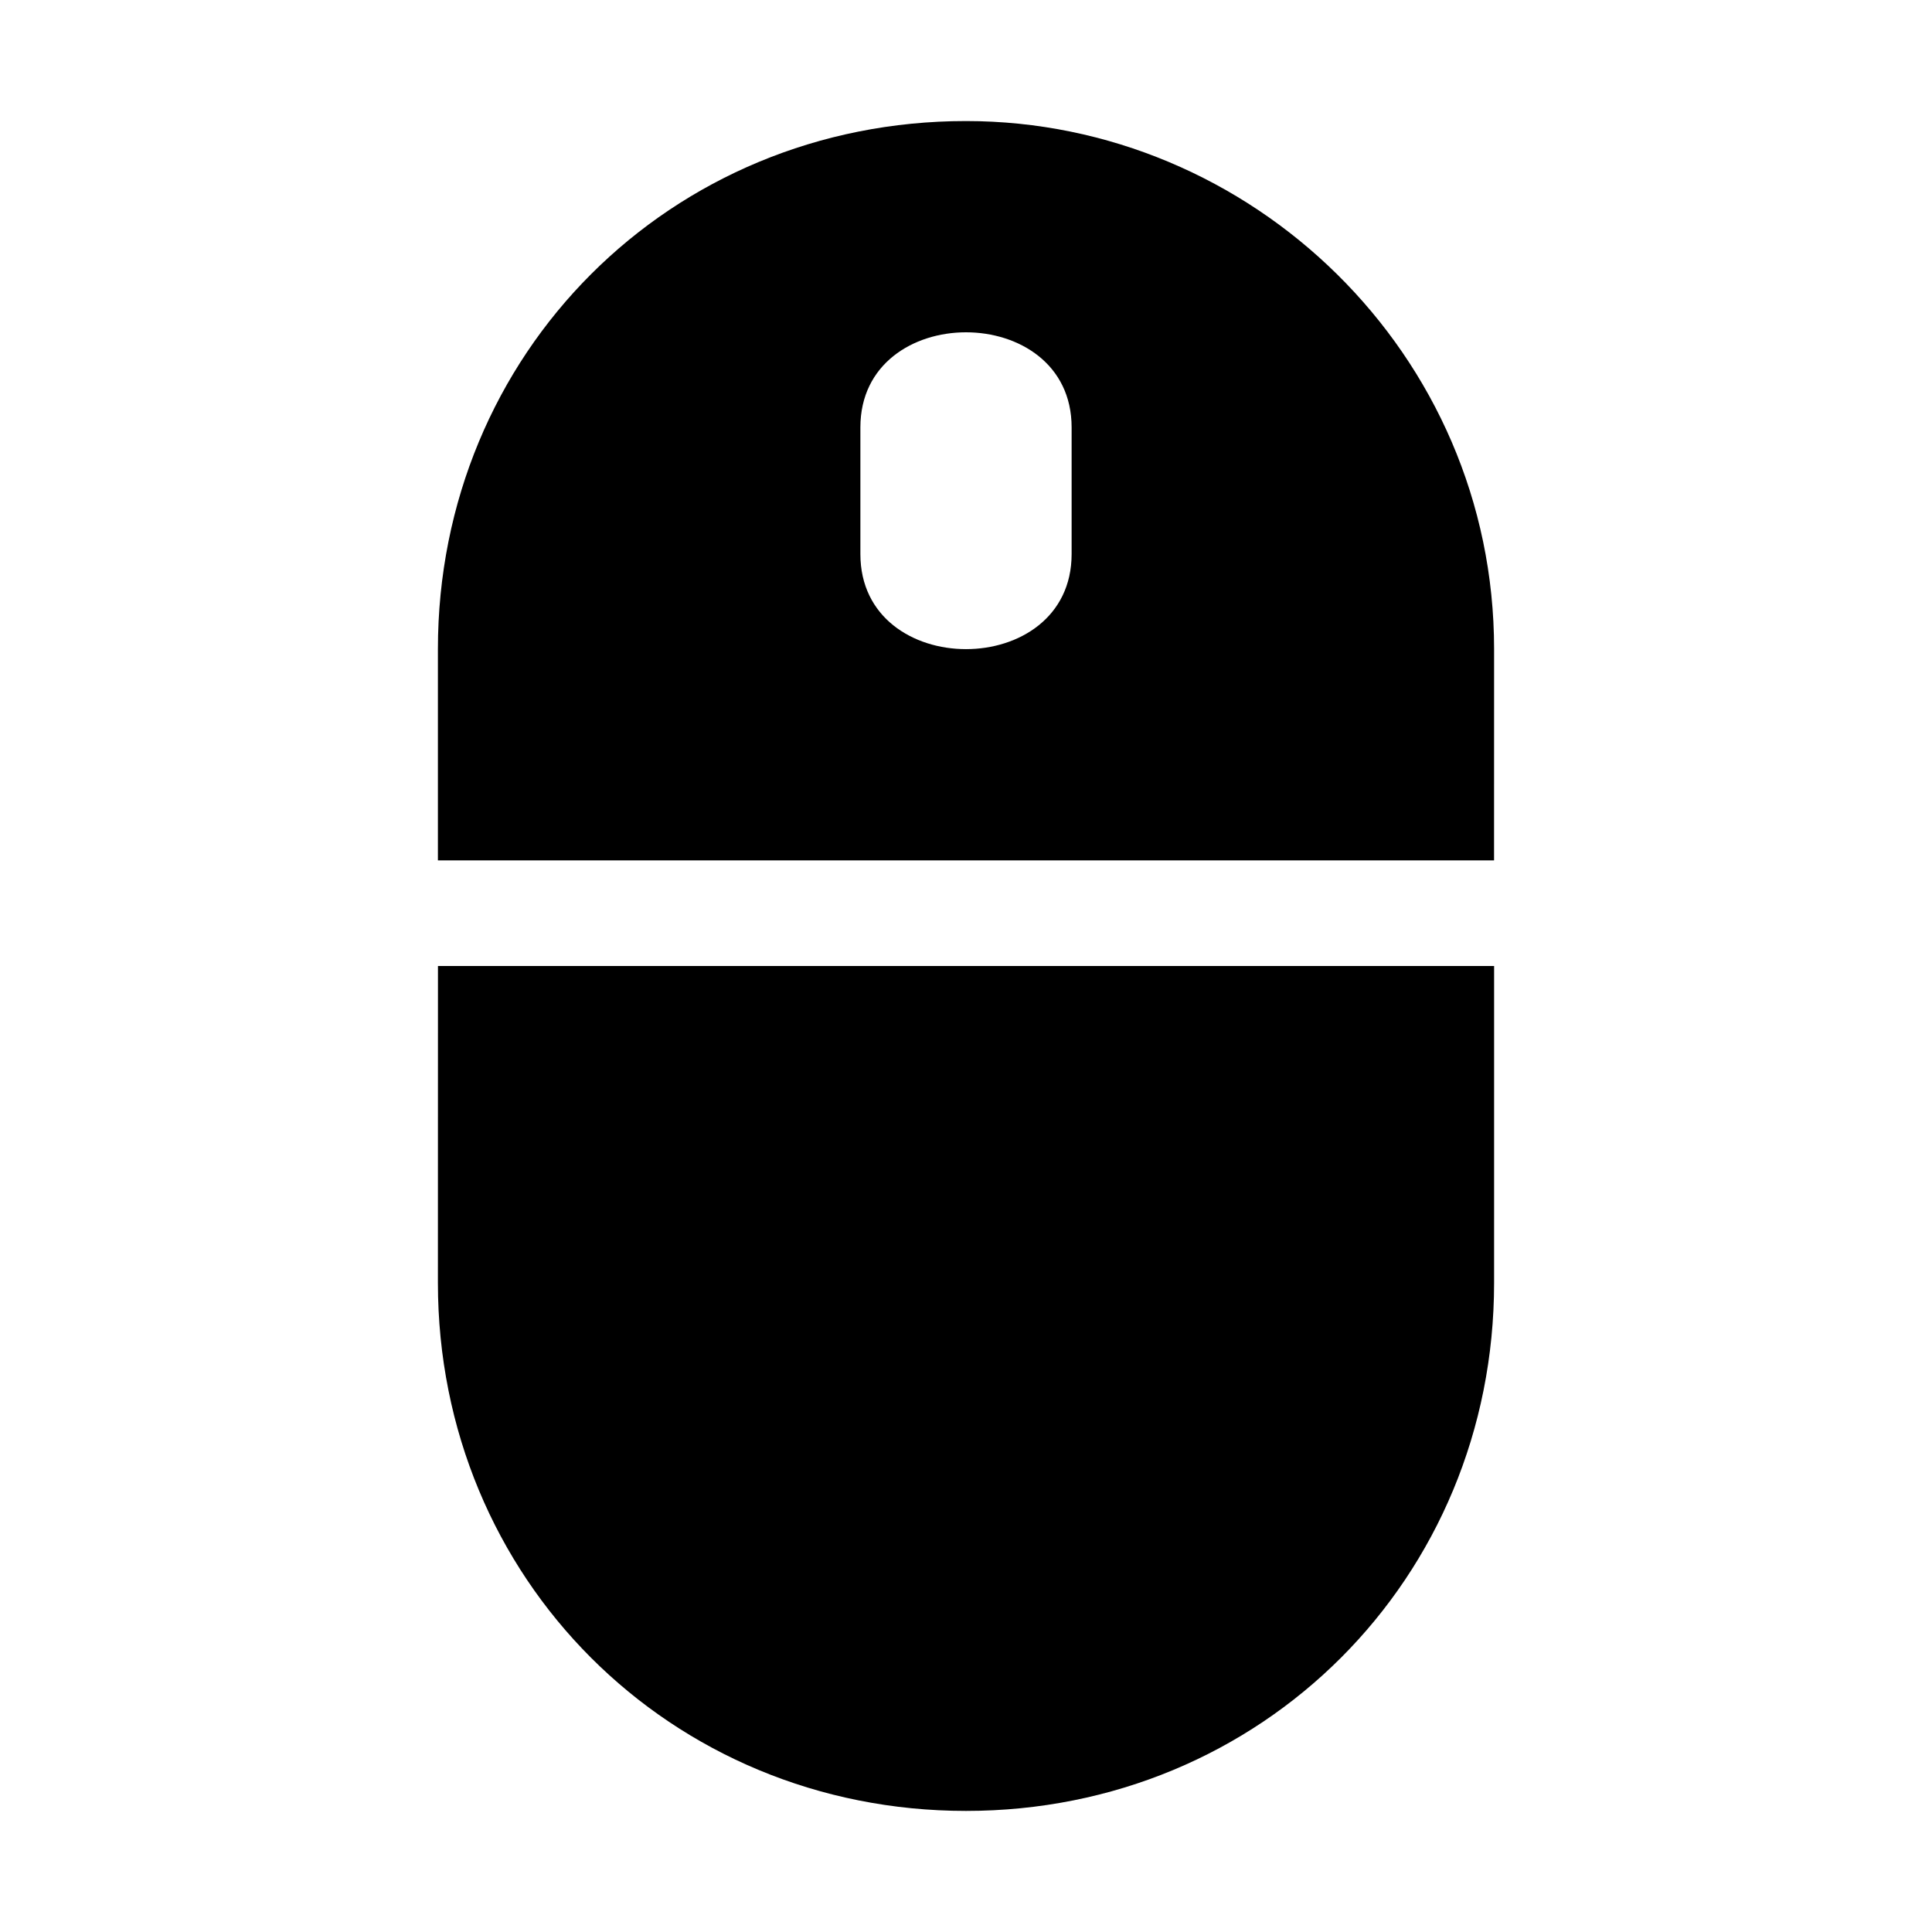
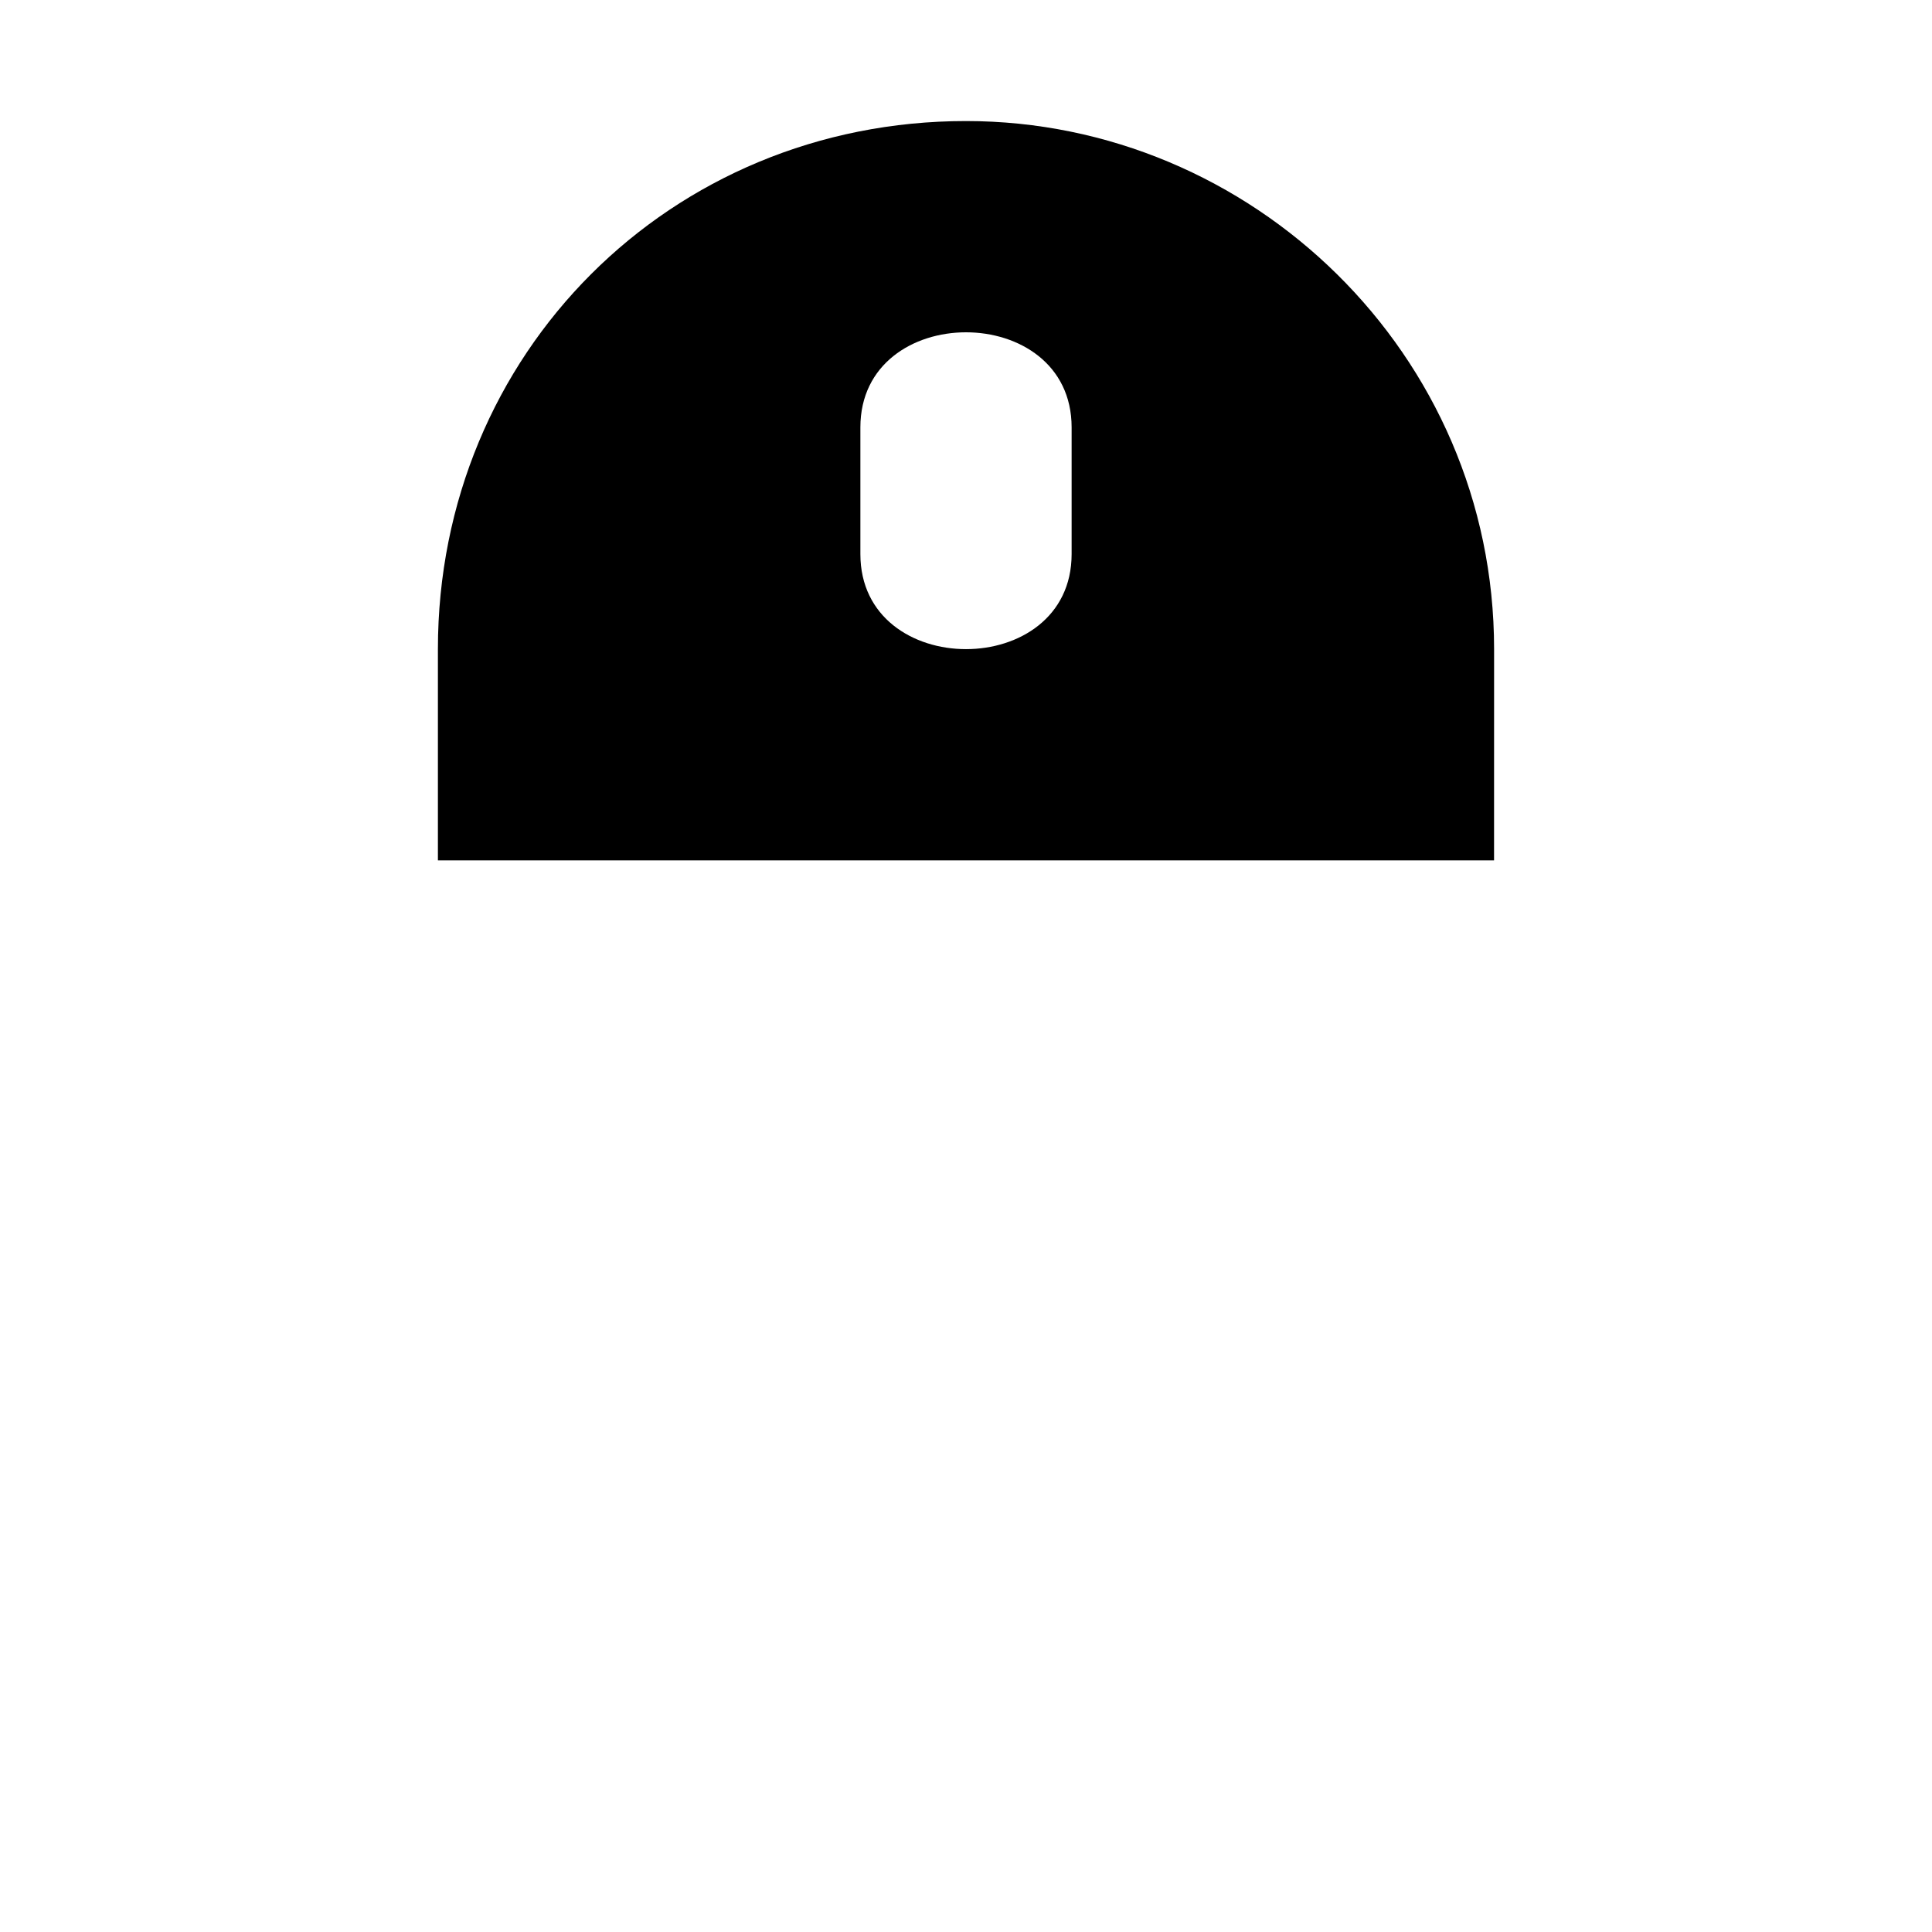
<svg xmlns="http://www.w3.org/2000/svg" fill="#000000" width="800px" height="800px" version="1.1" viewBox="144 144 512 512">
  <g>
    <path d="m539.95 316.03c0-78.371-64.375-139.95-139.95-139.95-78.371-0.004-139.95 61.574-139.95 139.95v55.98h279.89zm-111.96-25.191c0 33.586-55.98 33.586-55.98 0v-33.586c0-33.586 55.98-33.586 55.98 0z" />
-     <path d="m260.05 483.96c0 78.371 61.578 139.95 139.95 139.95 78.371 0 139.95-61.578 139.95-139.95l0.004-83.965h-279.89z" />
  </g>
</svg>